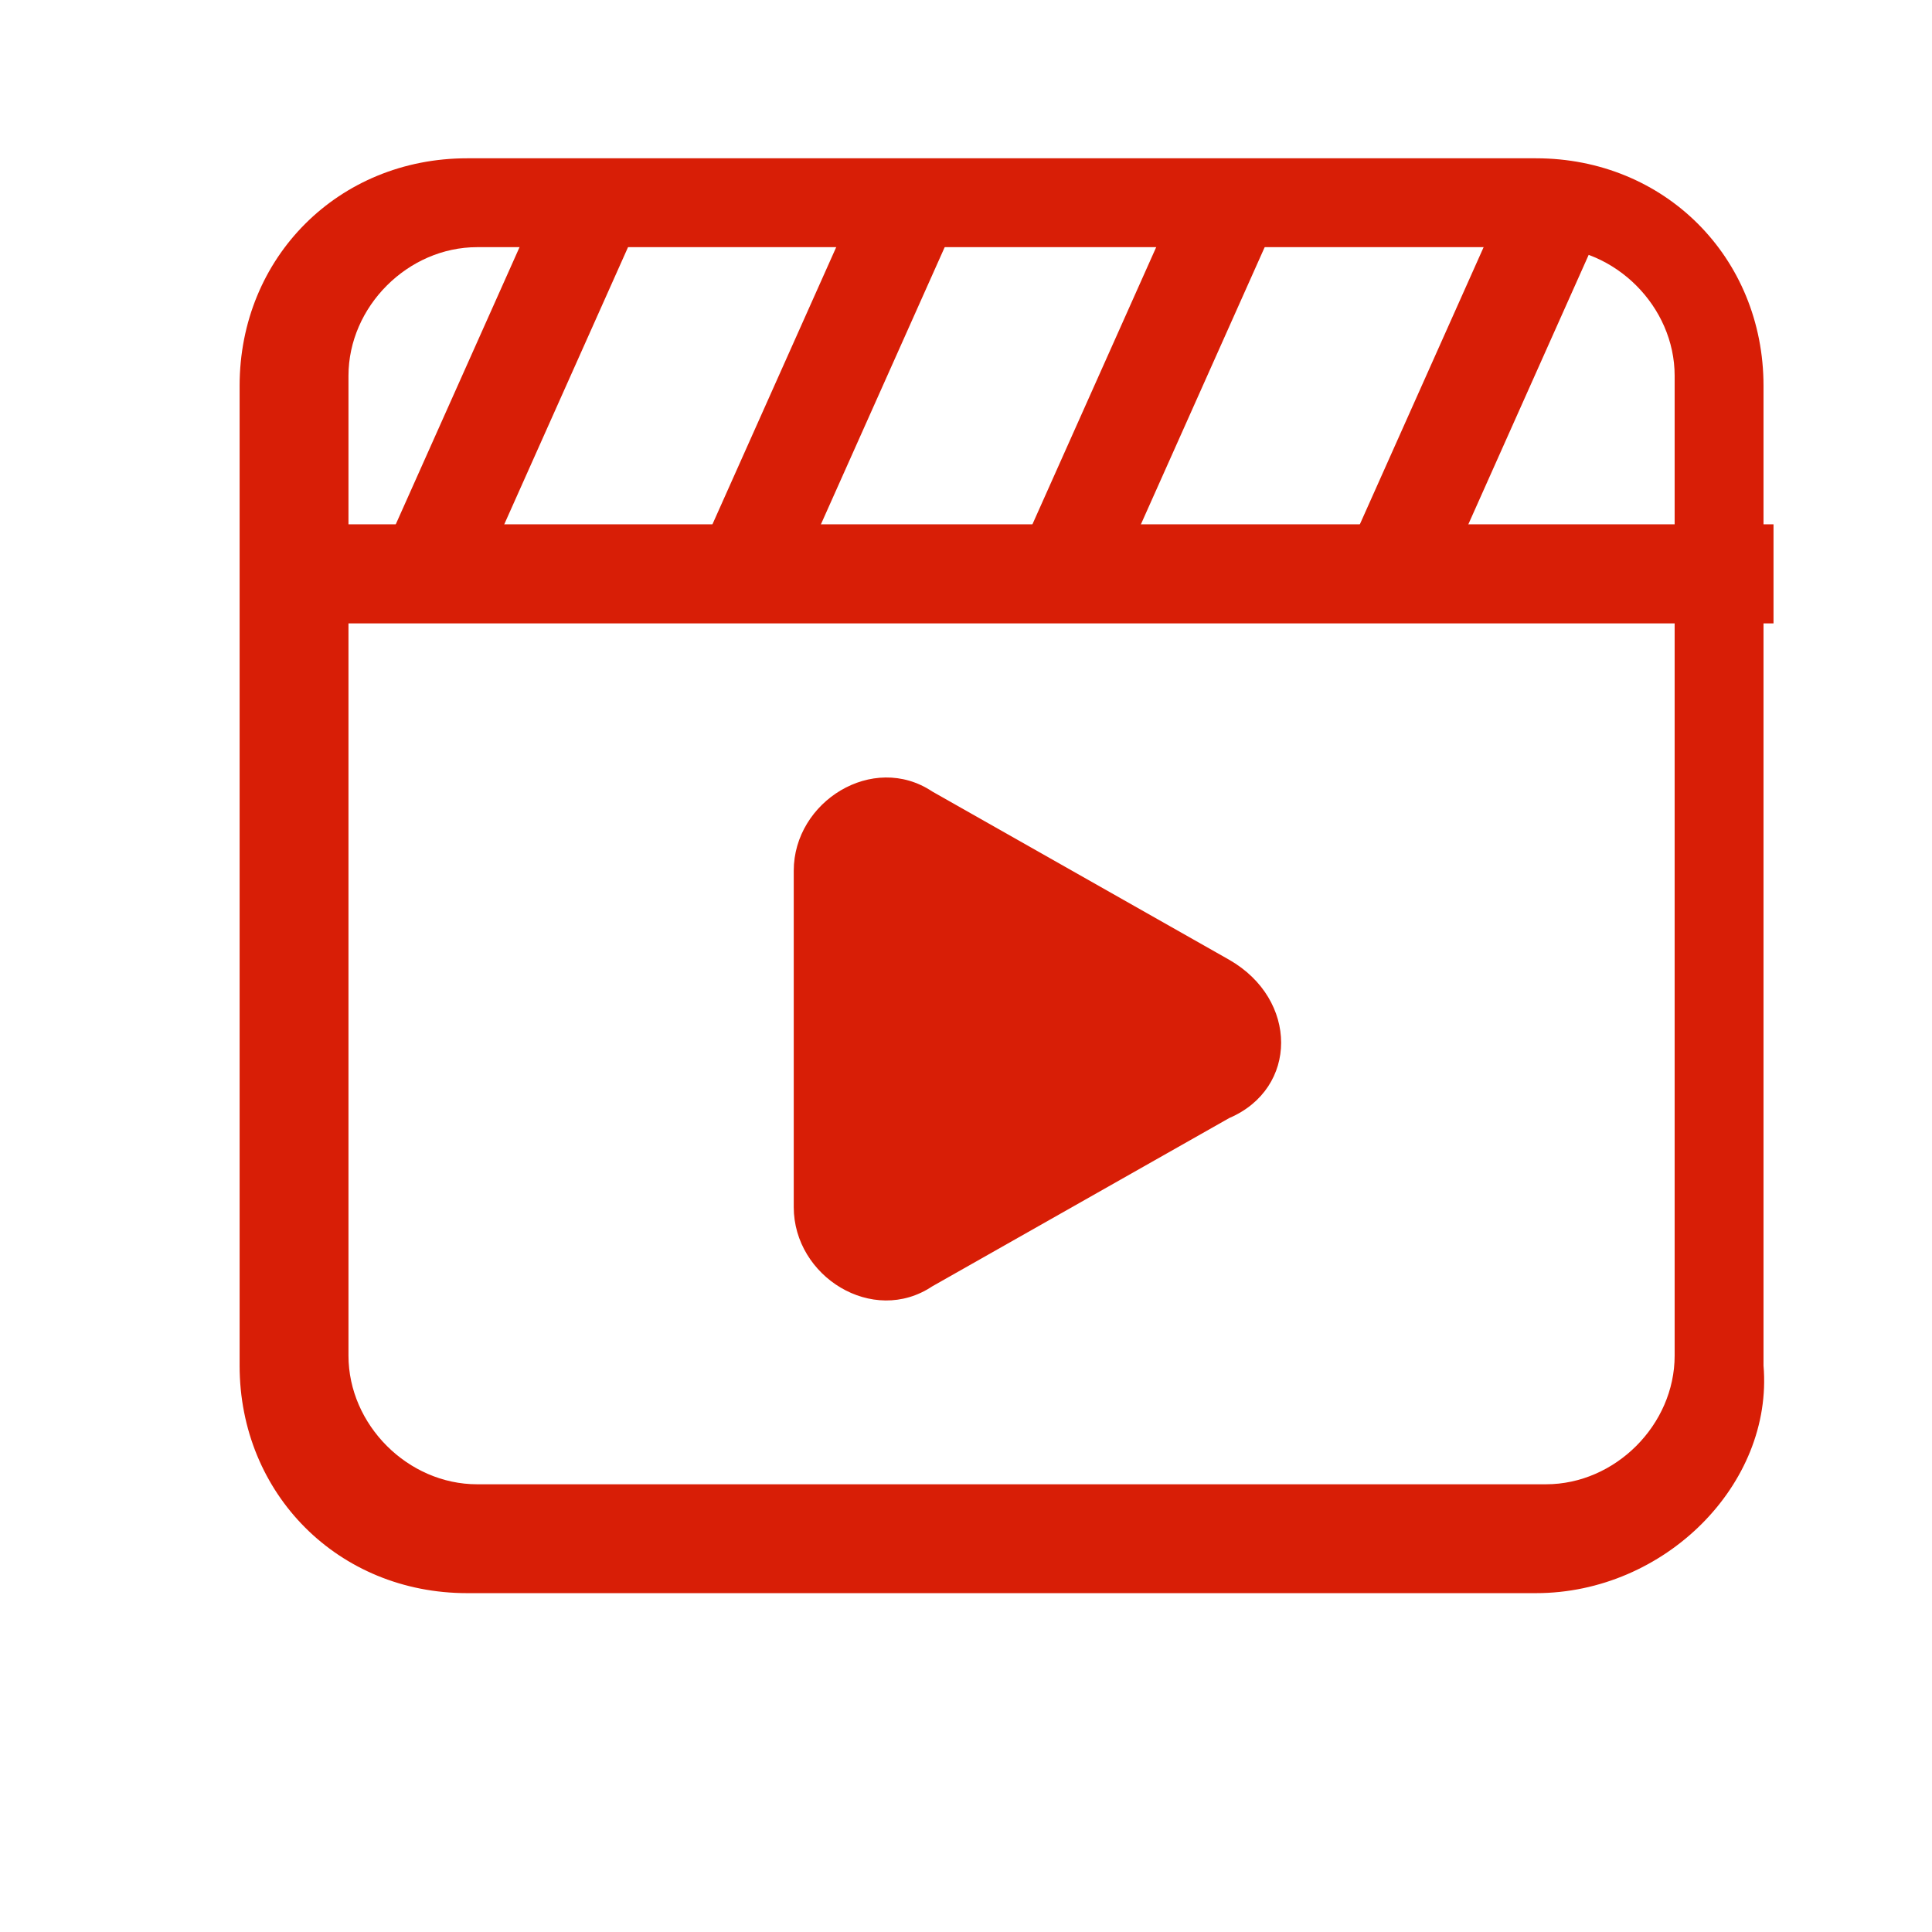
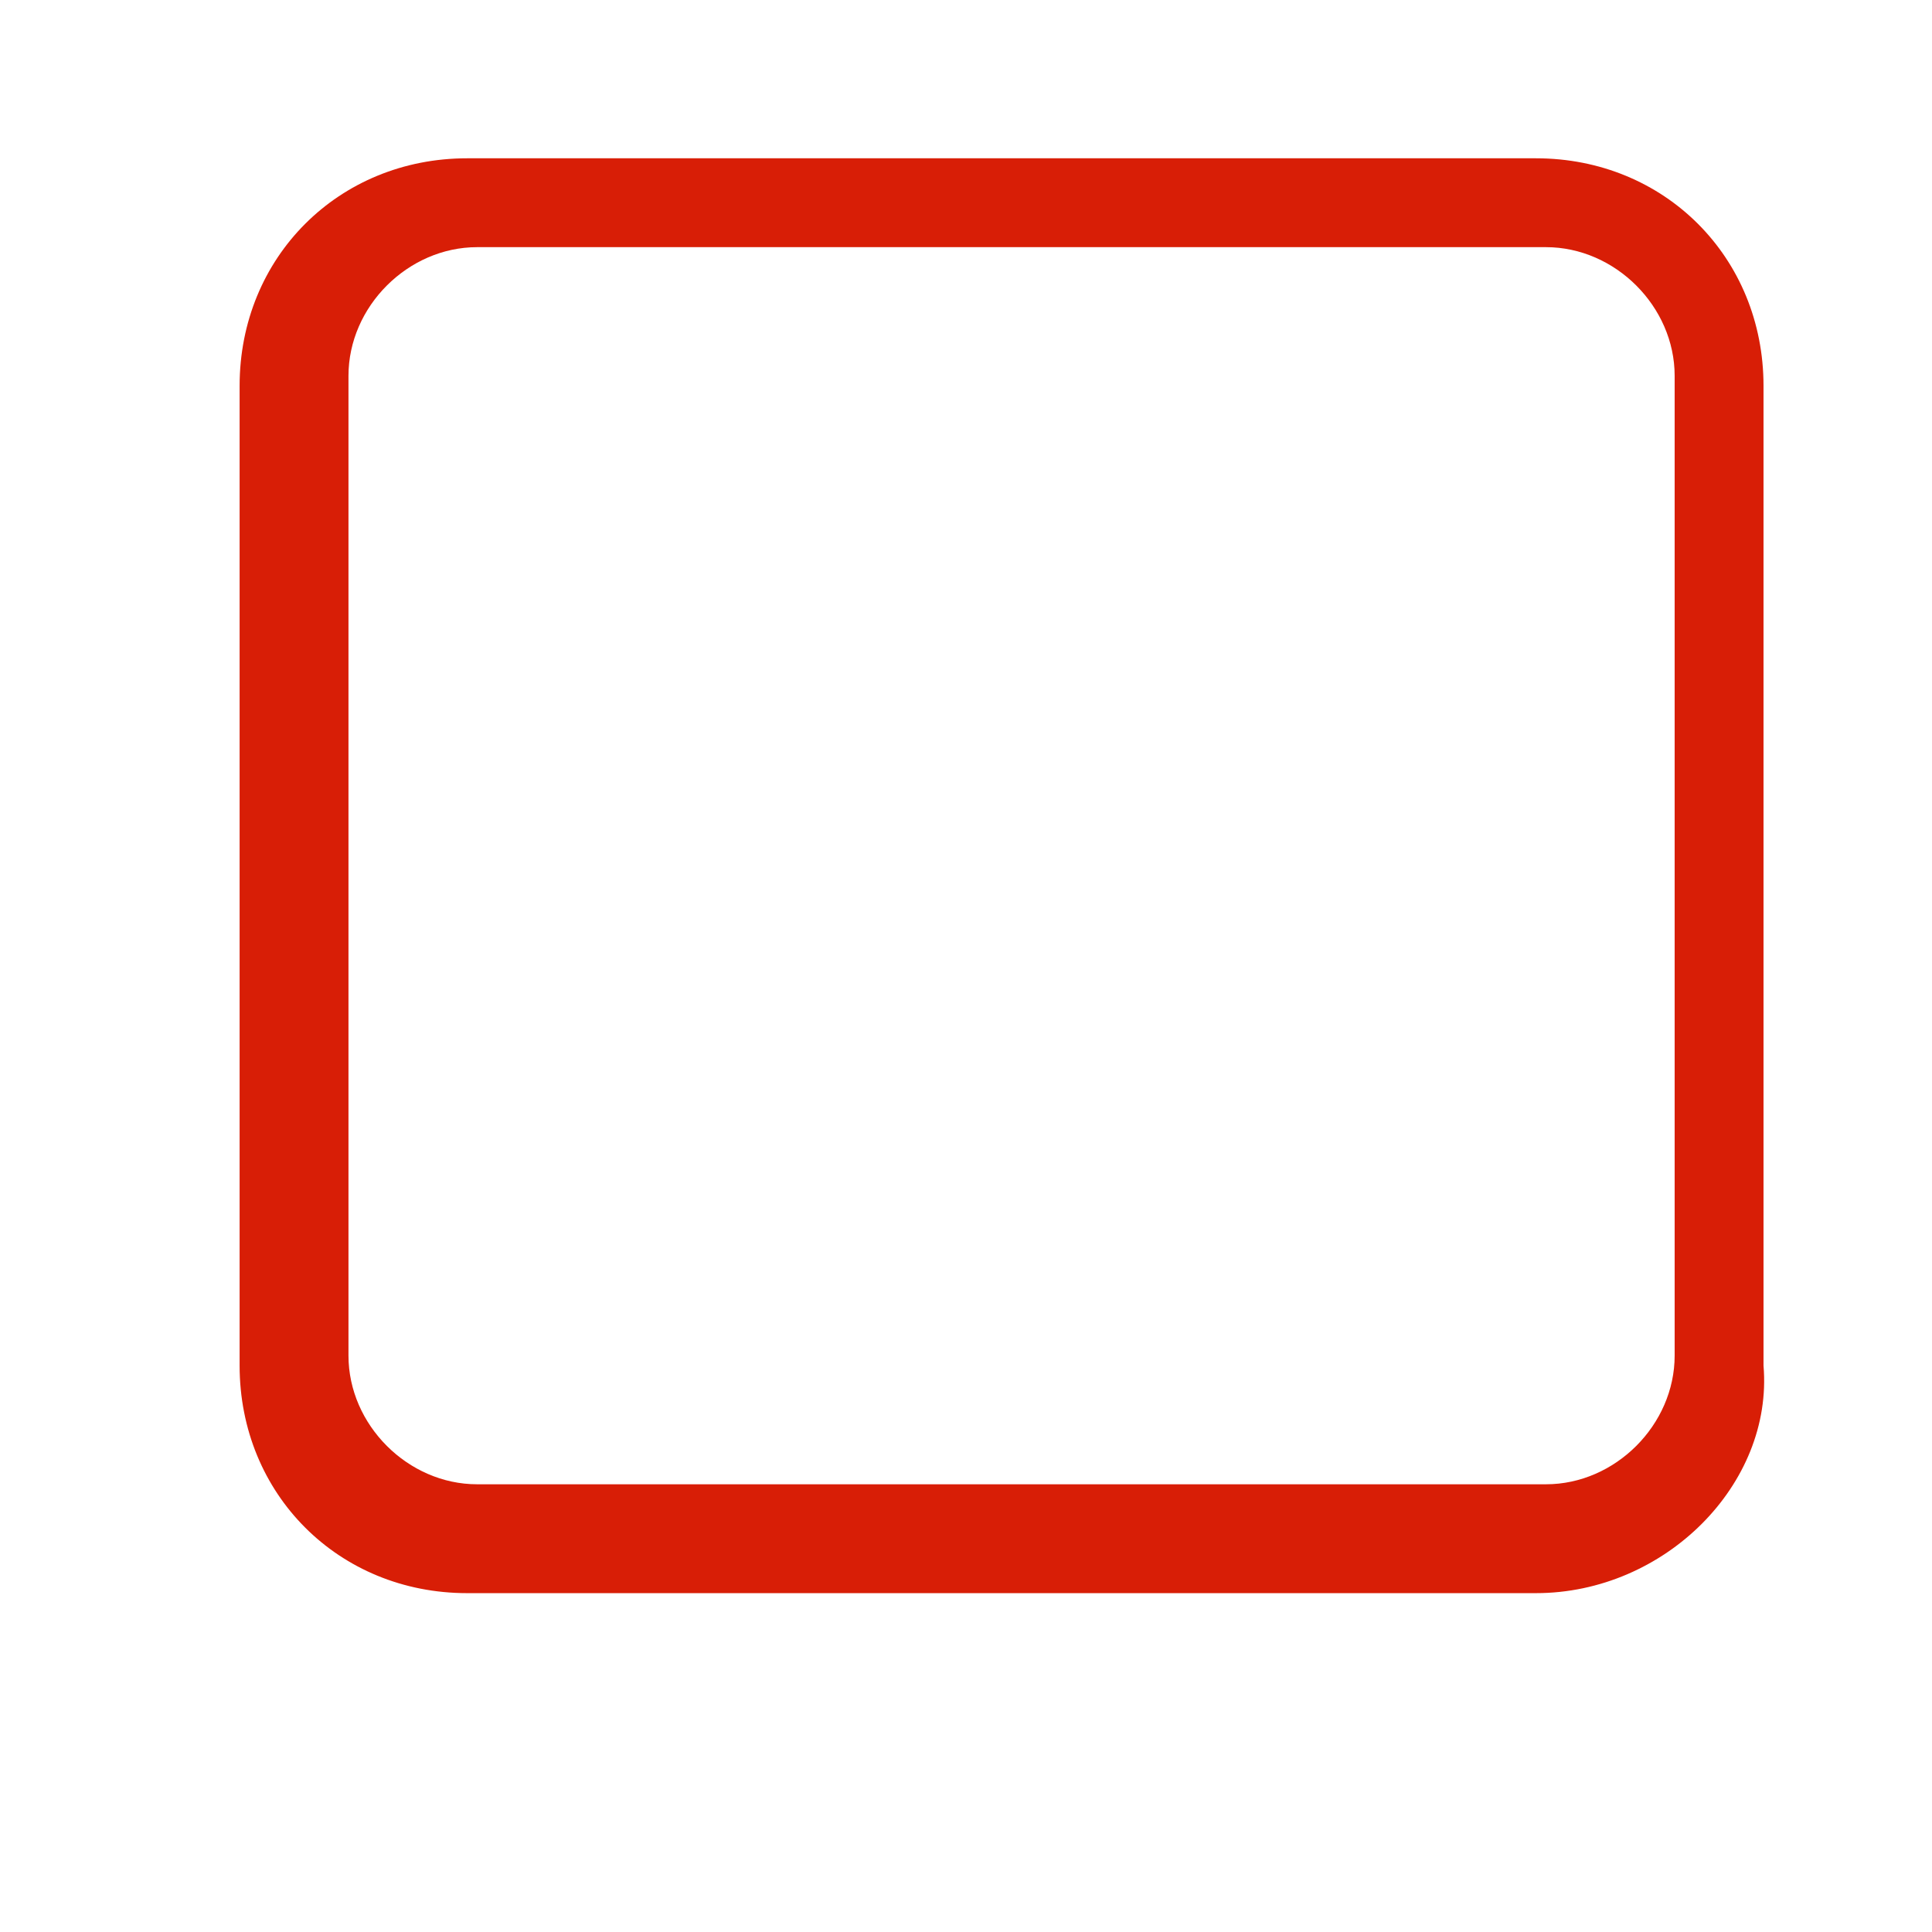
<svg xmlns="http://www.w3.org/2000/svg" class="icon" width="69px" height="69.00px" viewBox="0 0 1024 1024" version="1.1">
  <path fill="#d81e06" d="M814.1 844.4H247.6c-68.2 0-120.6-52.5-120.6-120.6V204.5c0-68.2 52.5-120.6 120.6-120.6h566.5c68.2 0 120.6 52.5 120.6 120.6v519.3c5.3 62.9-52.4 120.6-120.6 120.6zM252.9 131c-36.7 0-68.2 31.5-68.2 68.2v519.3c0 36.7 31.5 68.2 68.2 68.2h566.5c36.7 0 68.2-31.5 68.2-68.2V199.2c0-36.7-31.5-68.2-68.2-68.2H252.9z" />
-   <path fill="#d81e06" d="M651.5 592.6l-157.4 89.2c-31.5 21-73.4-5.2-73.4-42V461.5c0-36.7 42-62.9 73.4-42l157.4 89.2c36.7 21 36.7 68.2 0 83.9zM163.7 277.9H940v52.5H163.7z" />
-   <path fill="#d81e06" d="M201.56 296.267L287.117 104.7l47.937 21.41-85.556 191.568zM369.624 295.769L455.18 104.2l47.938 21.41-85.557 191.568zM537.155 300.402l85.556-191.568 47.938 21.41-85.557 191.568zM709.936 302.108l85.556-191.568 47.938 21.41-85.556 191.568z" />
</svg>